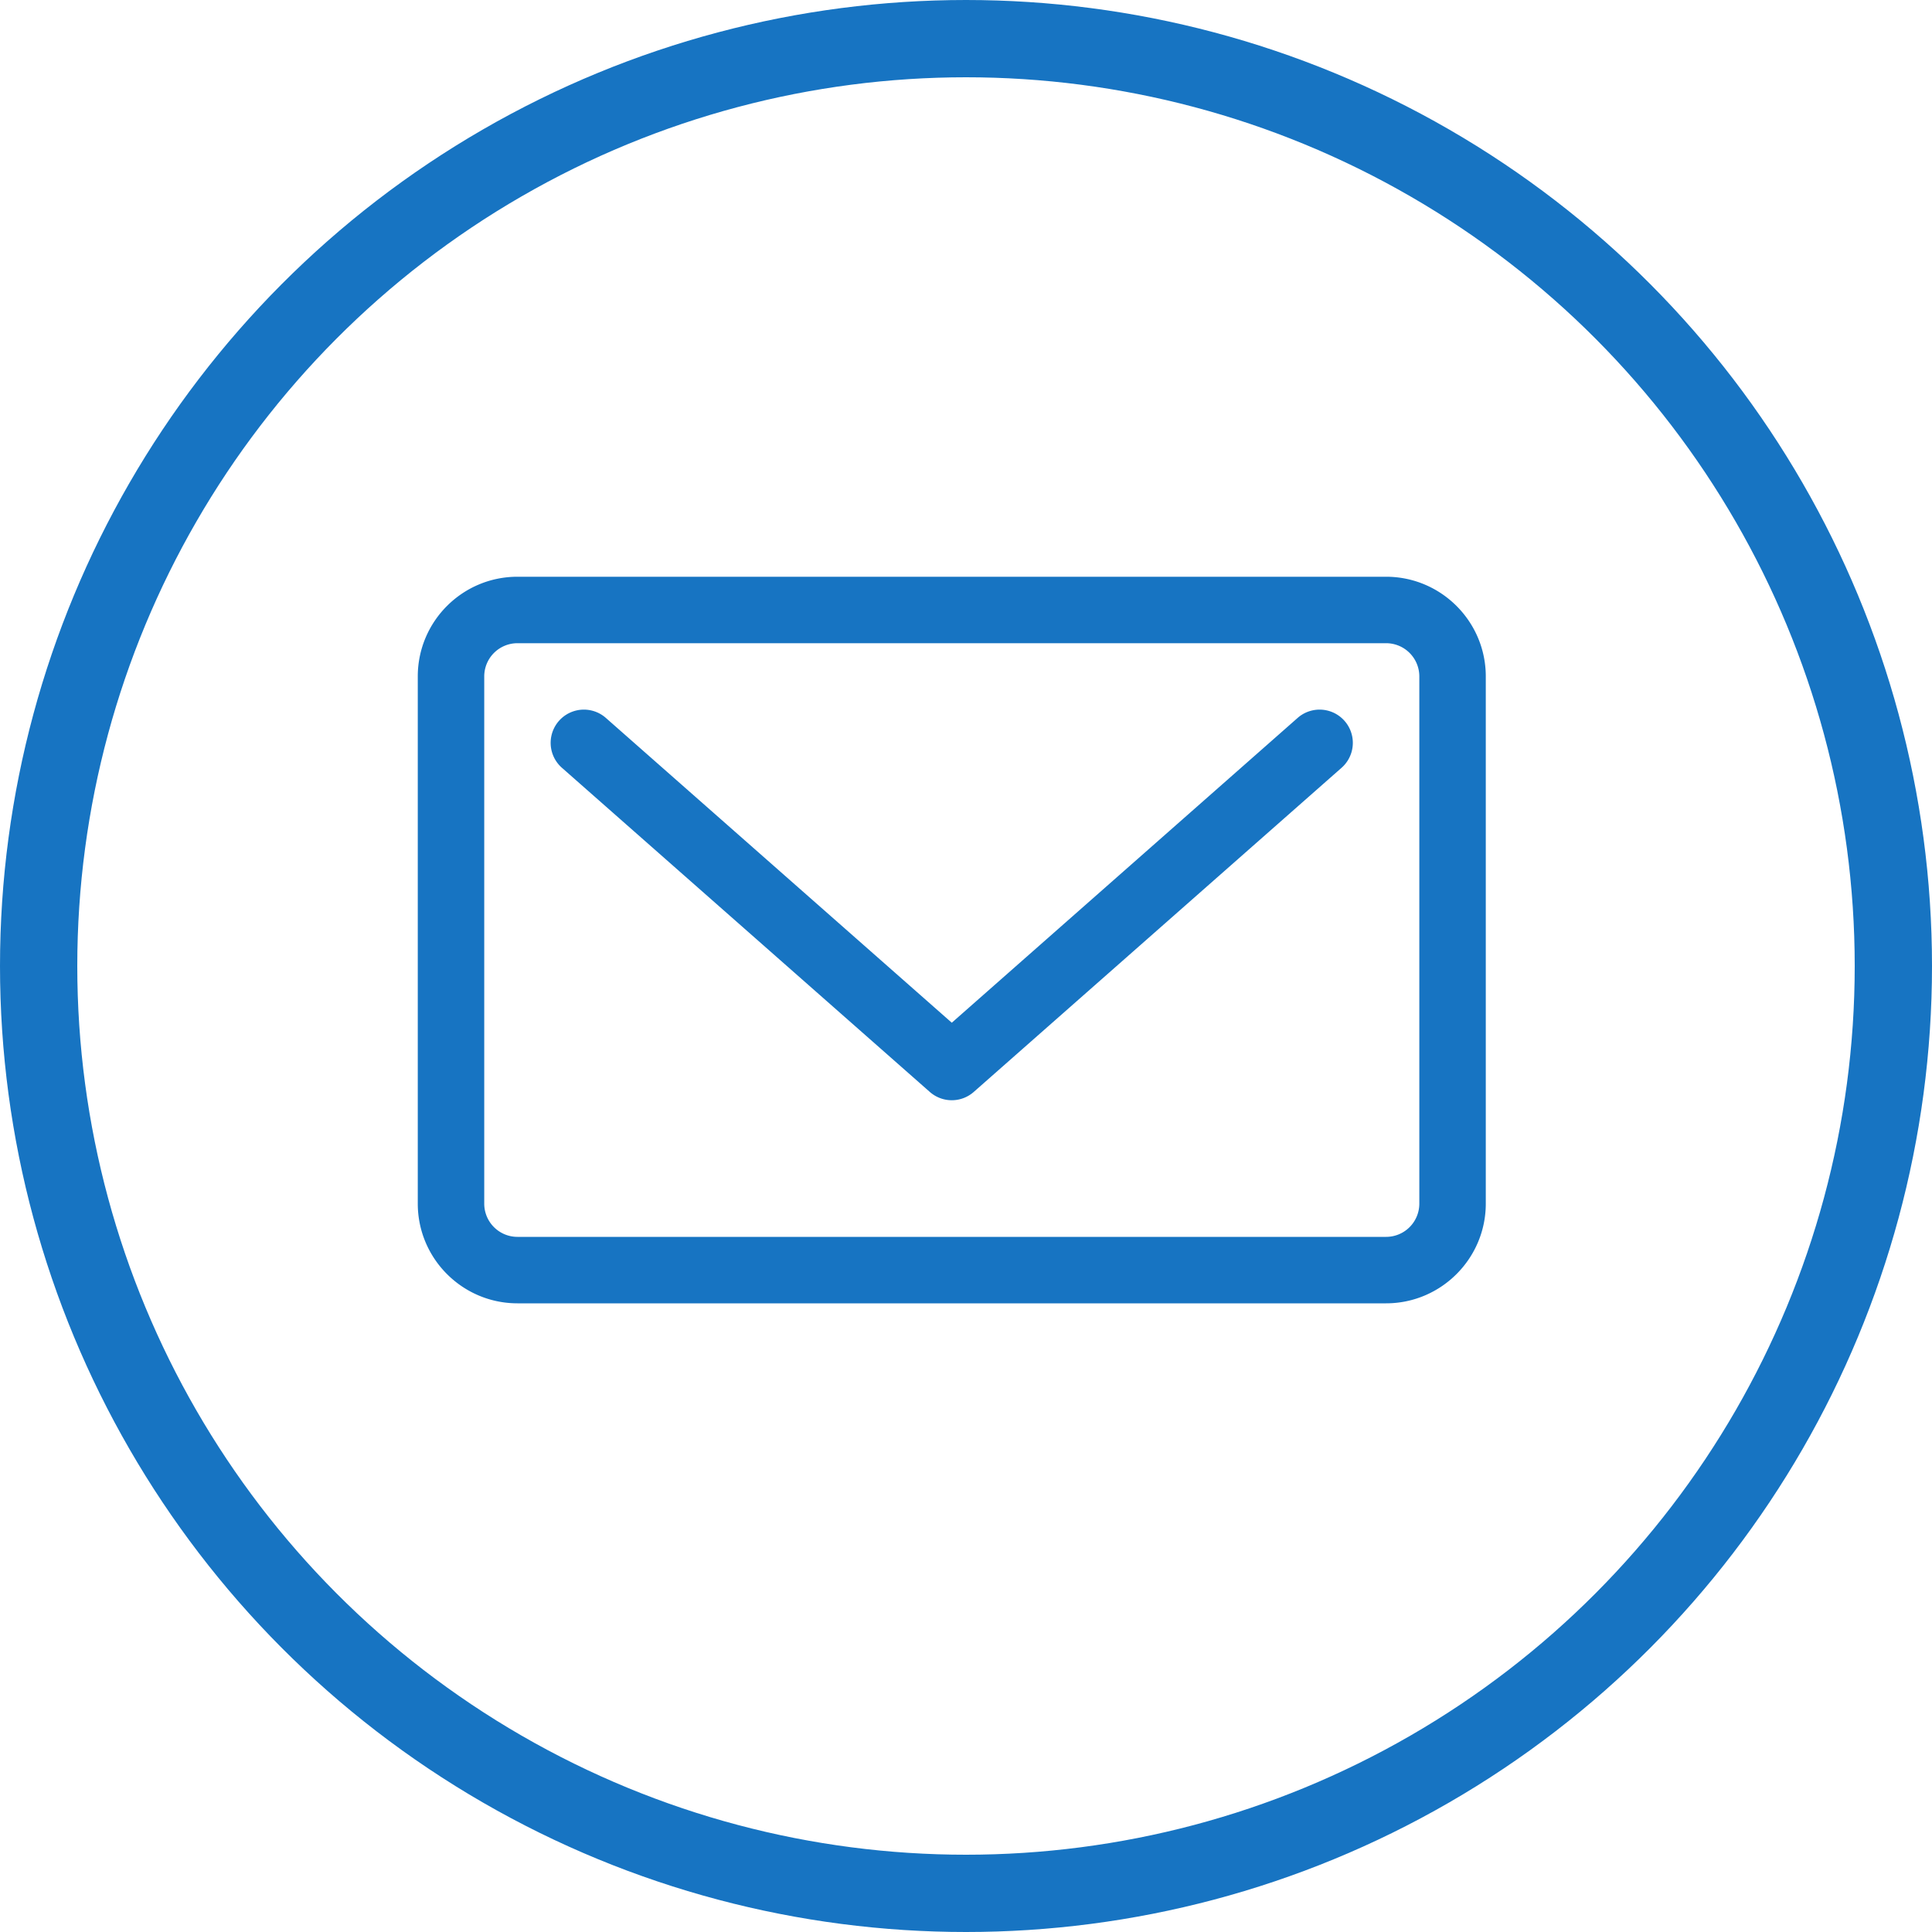
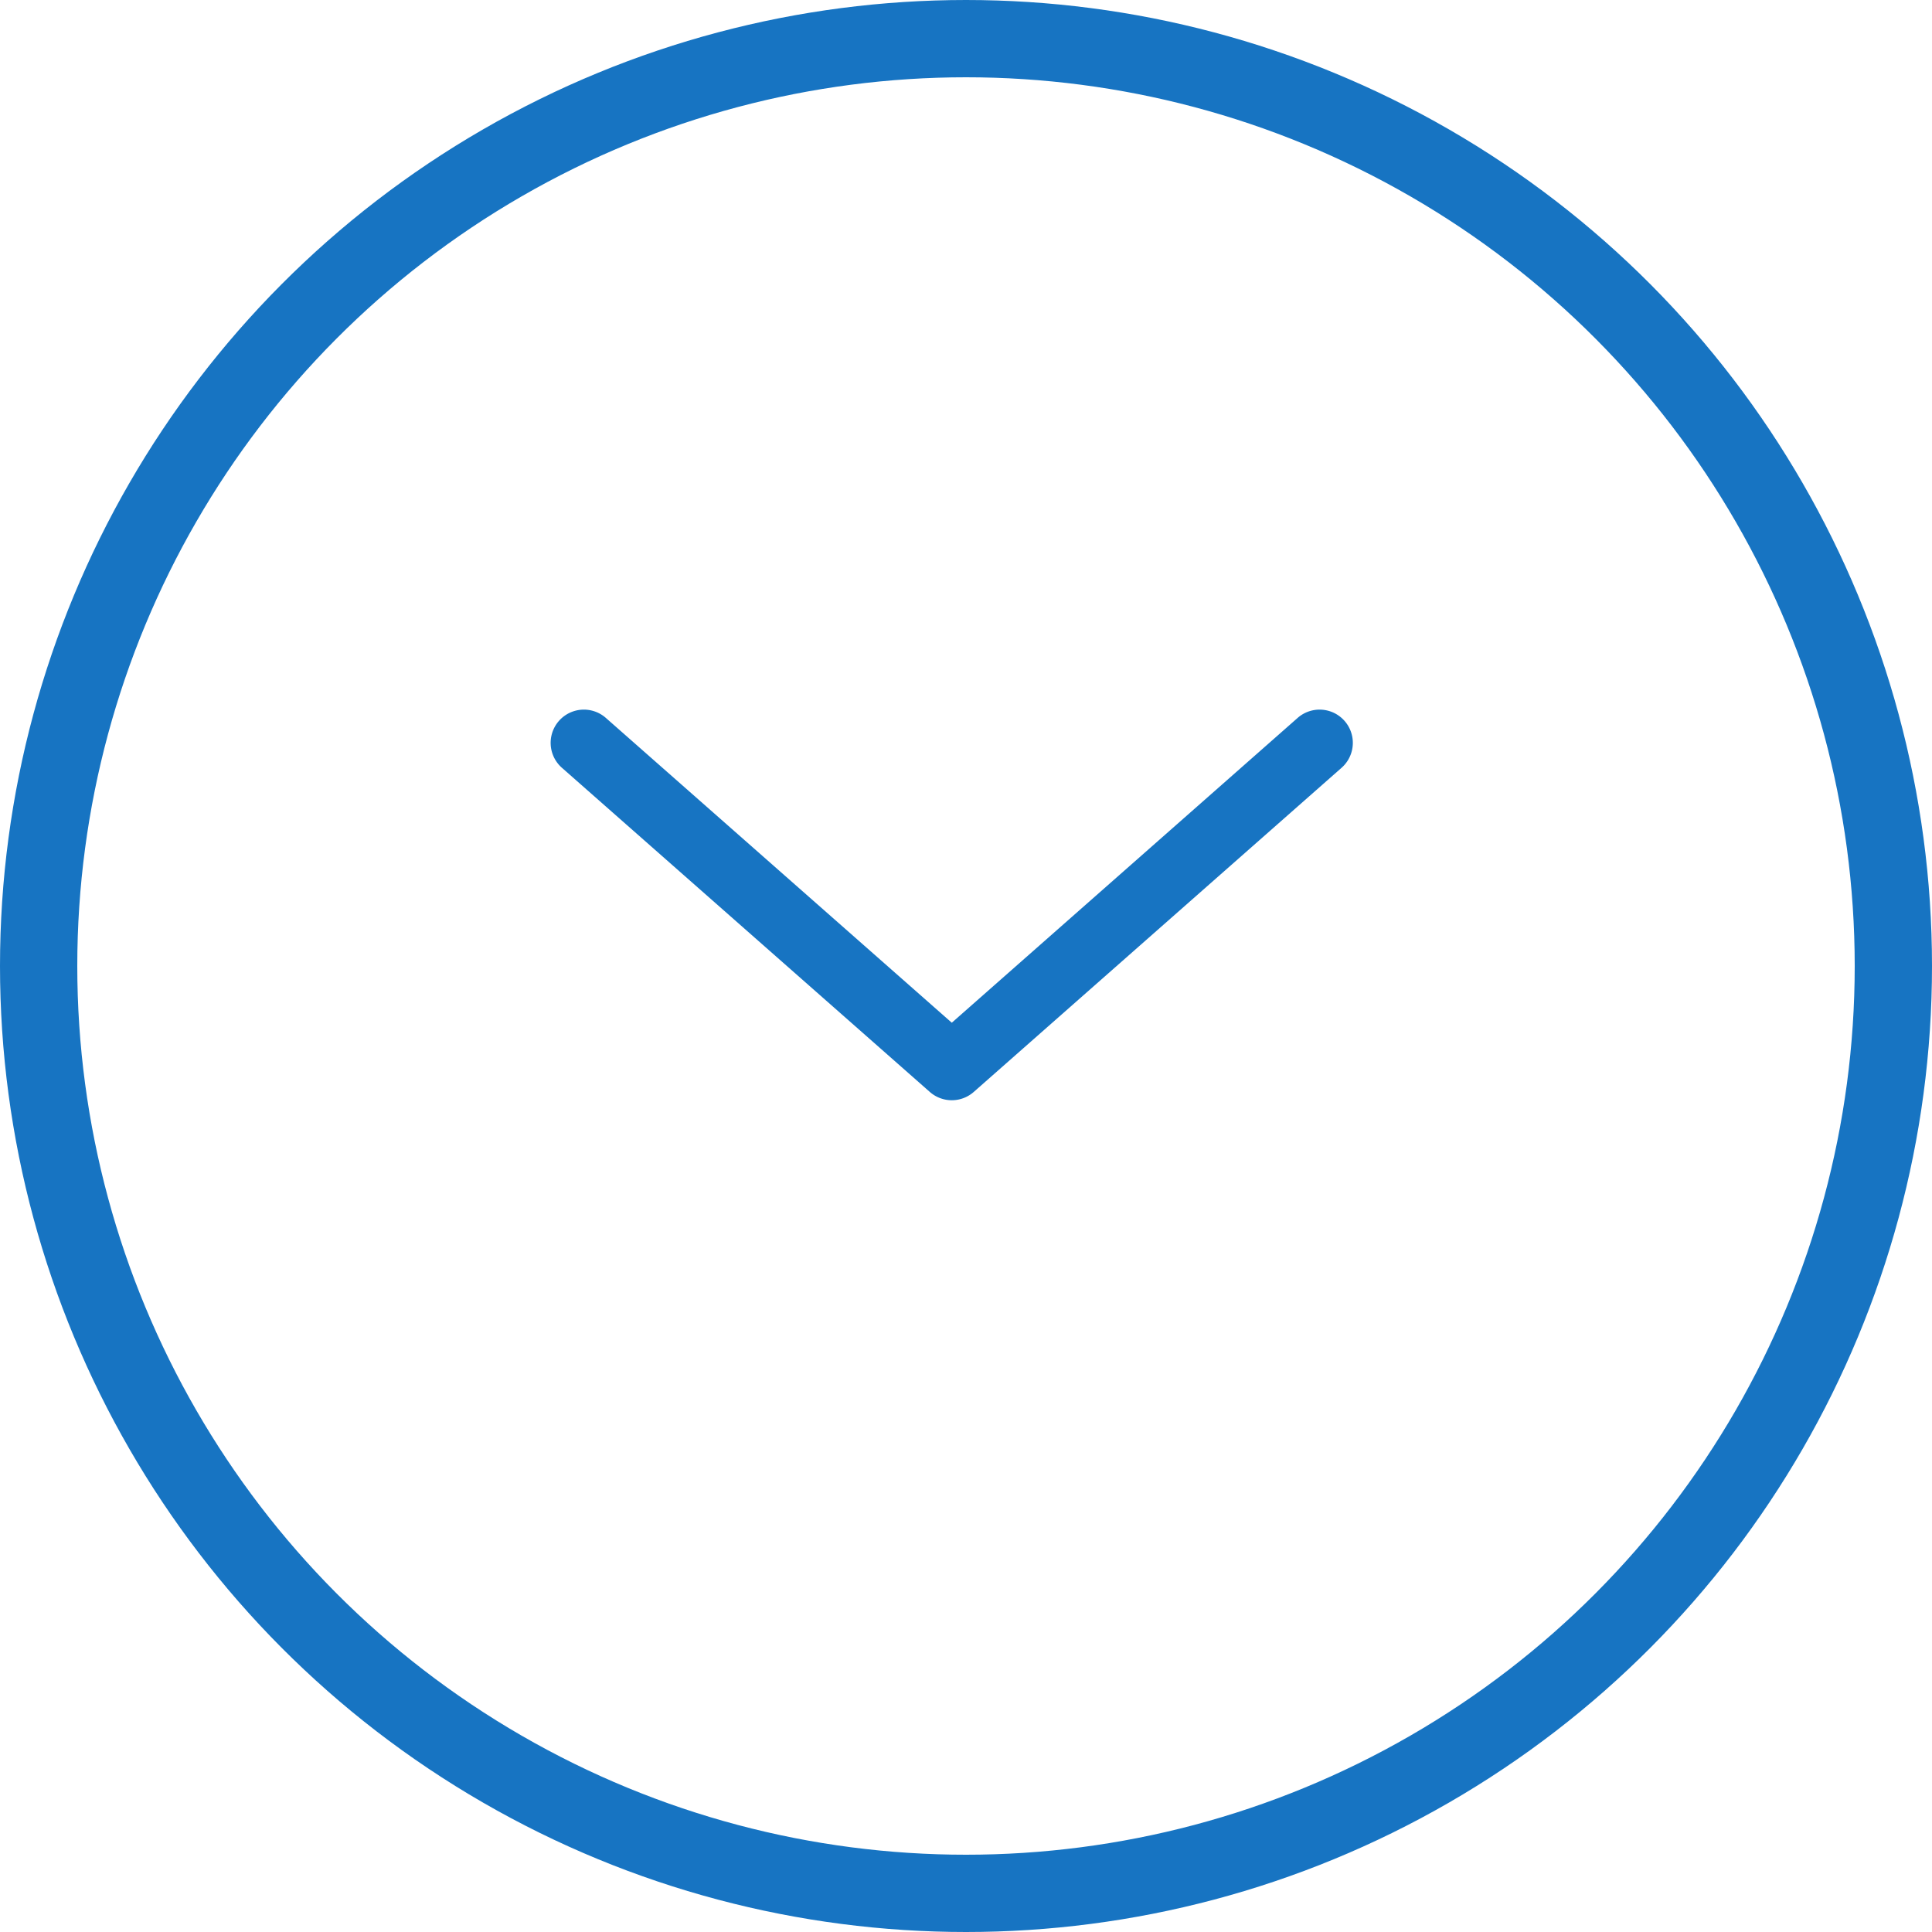
<svg xmlns="http://www.w3.org/2000/svg" width="25" height="25" viewBox="0 0 25 25">
  <g fill="none" fill-rule="evenodd">
    <g fill="#1774C2" fill-rule="nonzero">
-       <path d="m16.791 9.29-4.475 3.944L7.84 9.29a.43.43 0 1 0-.569.645l4.76 4.194a.43.43 0 0 0 .57 0l4.759-4.194a.43.43 0 0 0-.569-.645z" />
-       <path d="M17.936 7.463H6.696c-.712 0-1.29.578-1.29 1.29v6.822c0 .711.578 1.29 1.29 1.29h11.24c.71 0 1.29-.579 1.29-1.29V8.753c0-.712-.58-1.29-1.29-1.29zm.43 8.112a.43.43 0 0 1-.43.43H6.696a.43.43 0 0 1-.43-.43V8.753a.43.43 0 0 1 .43-.43h11.24a.43.43 0 0 1 .43.43v6.822z" />
+       <path d="m16.791 9.29-4.475 3.944L7.84 9.29a.43.43 0 1 0-.569.645l4.76 4.194a.43.43 0 0 0 .57 0l4.759-4.194a.43.43 0 0 0-.569-.645" />
    </g>
    <circle stroke="#1774C2" cx="12.5" cy="12.5" r="12" />
  </g>
</svg>